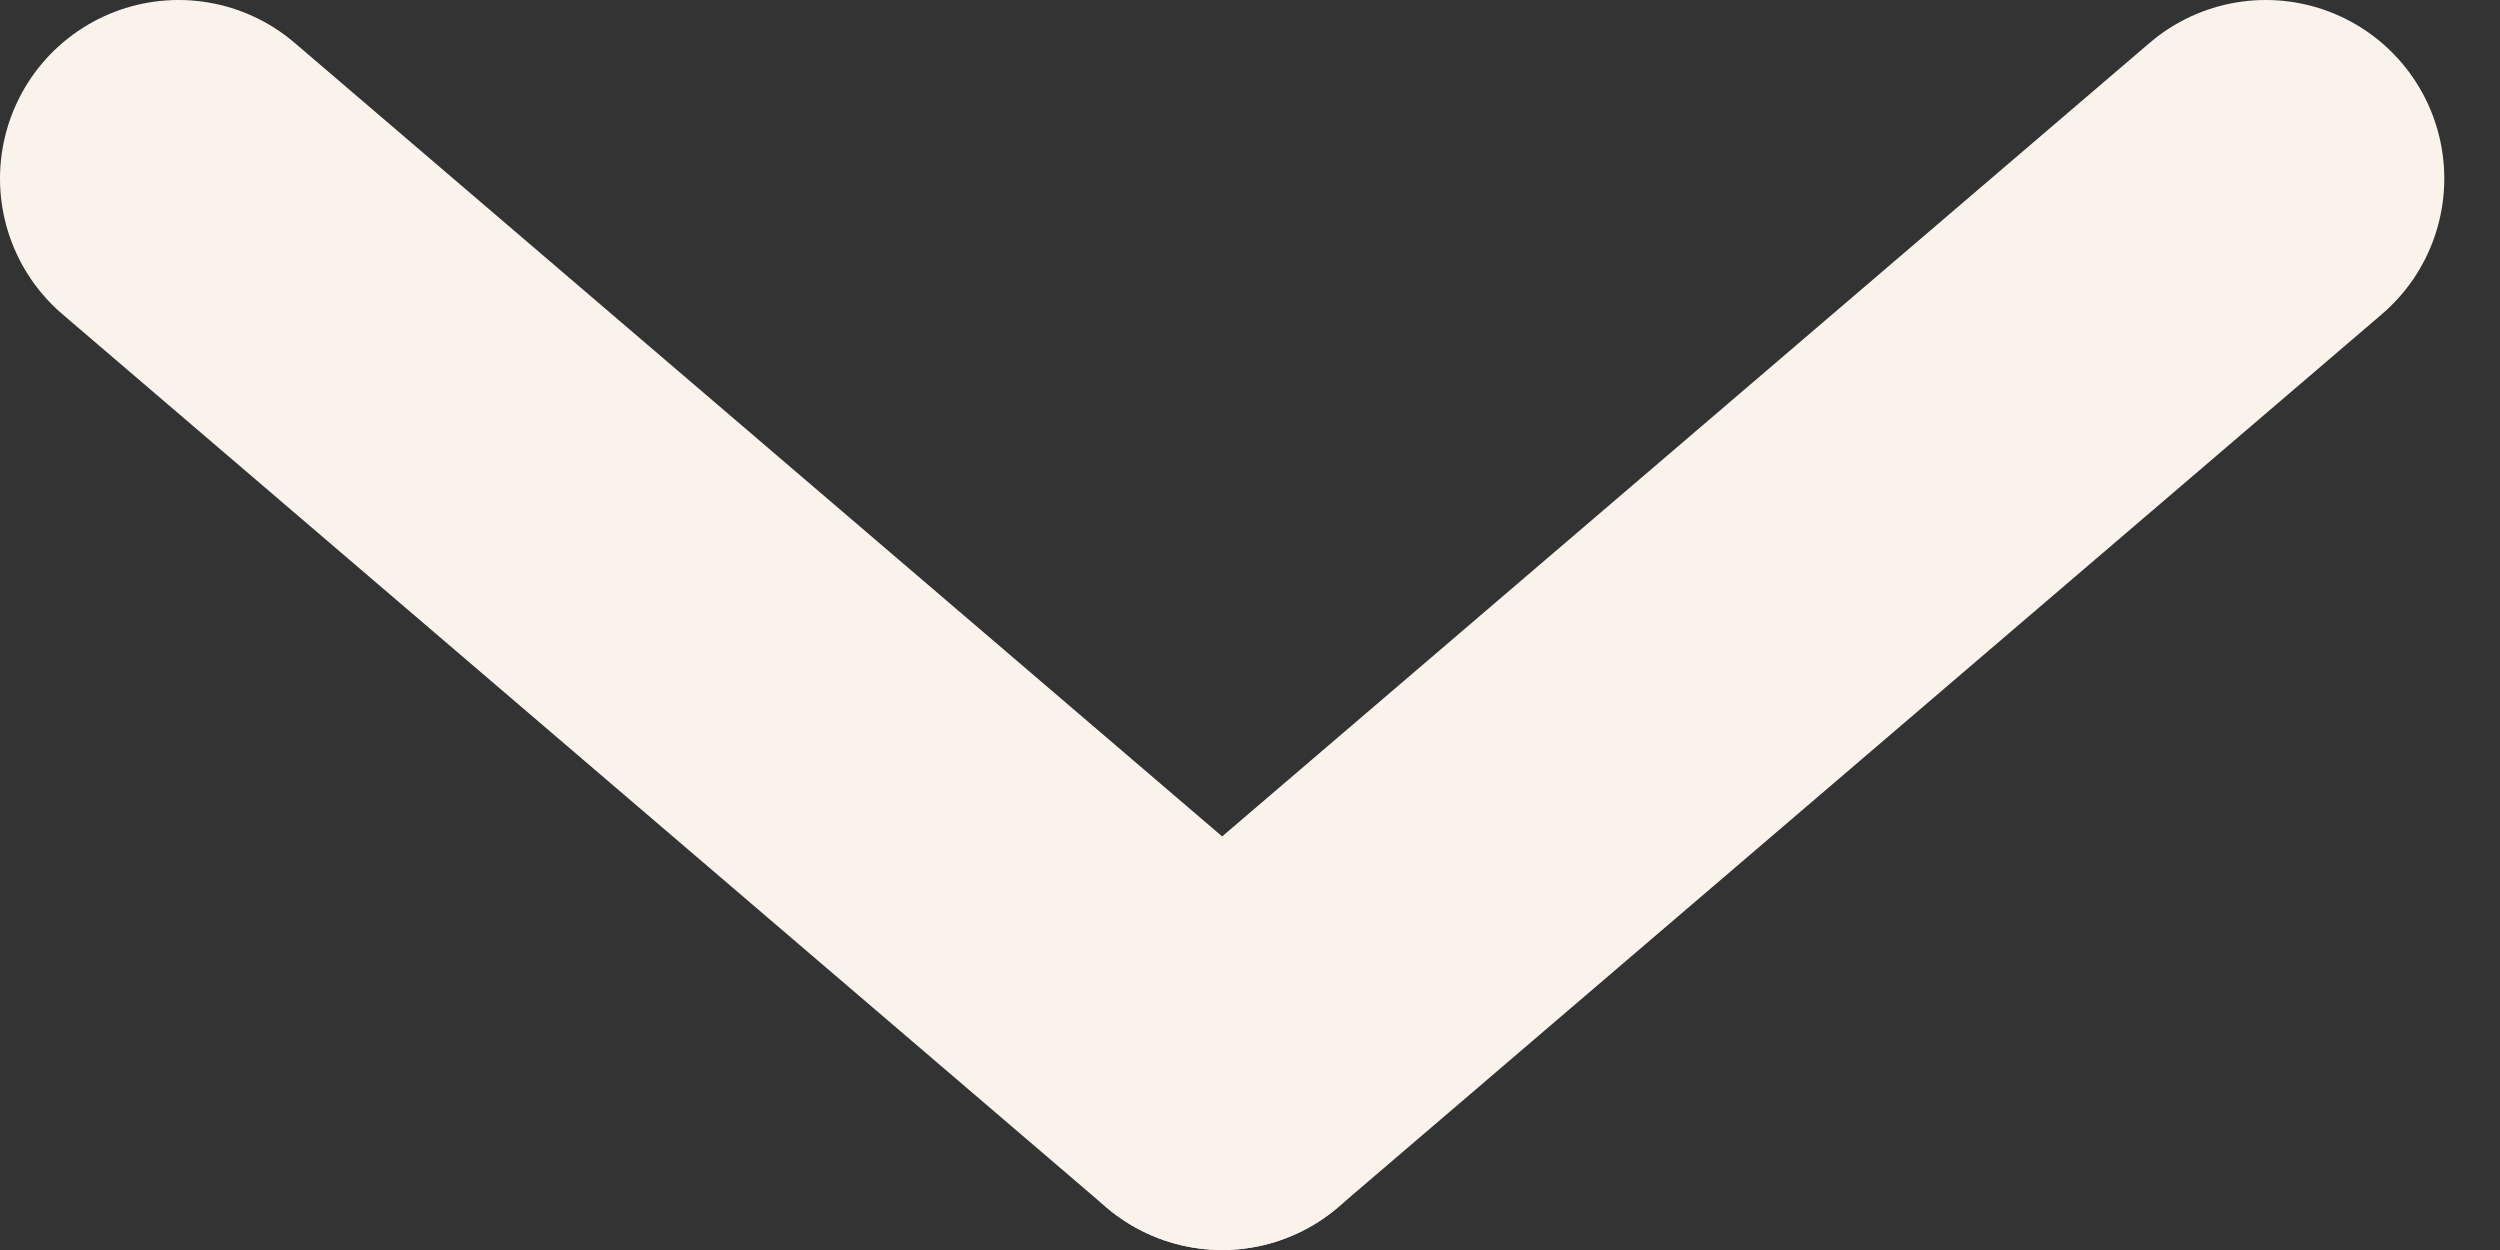
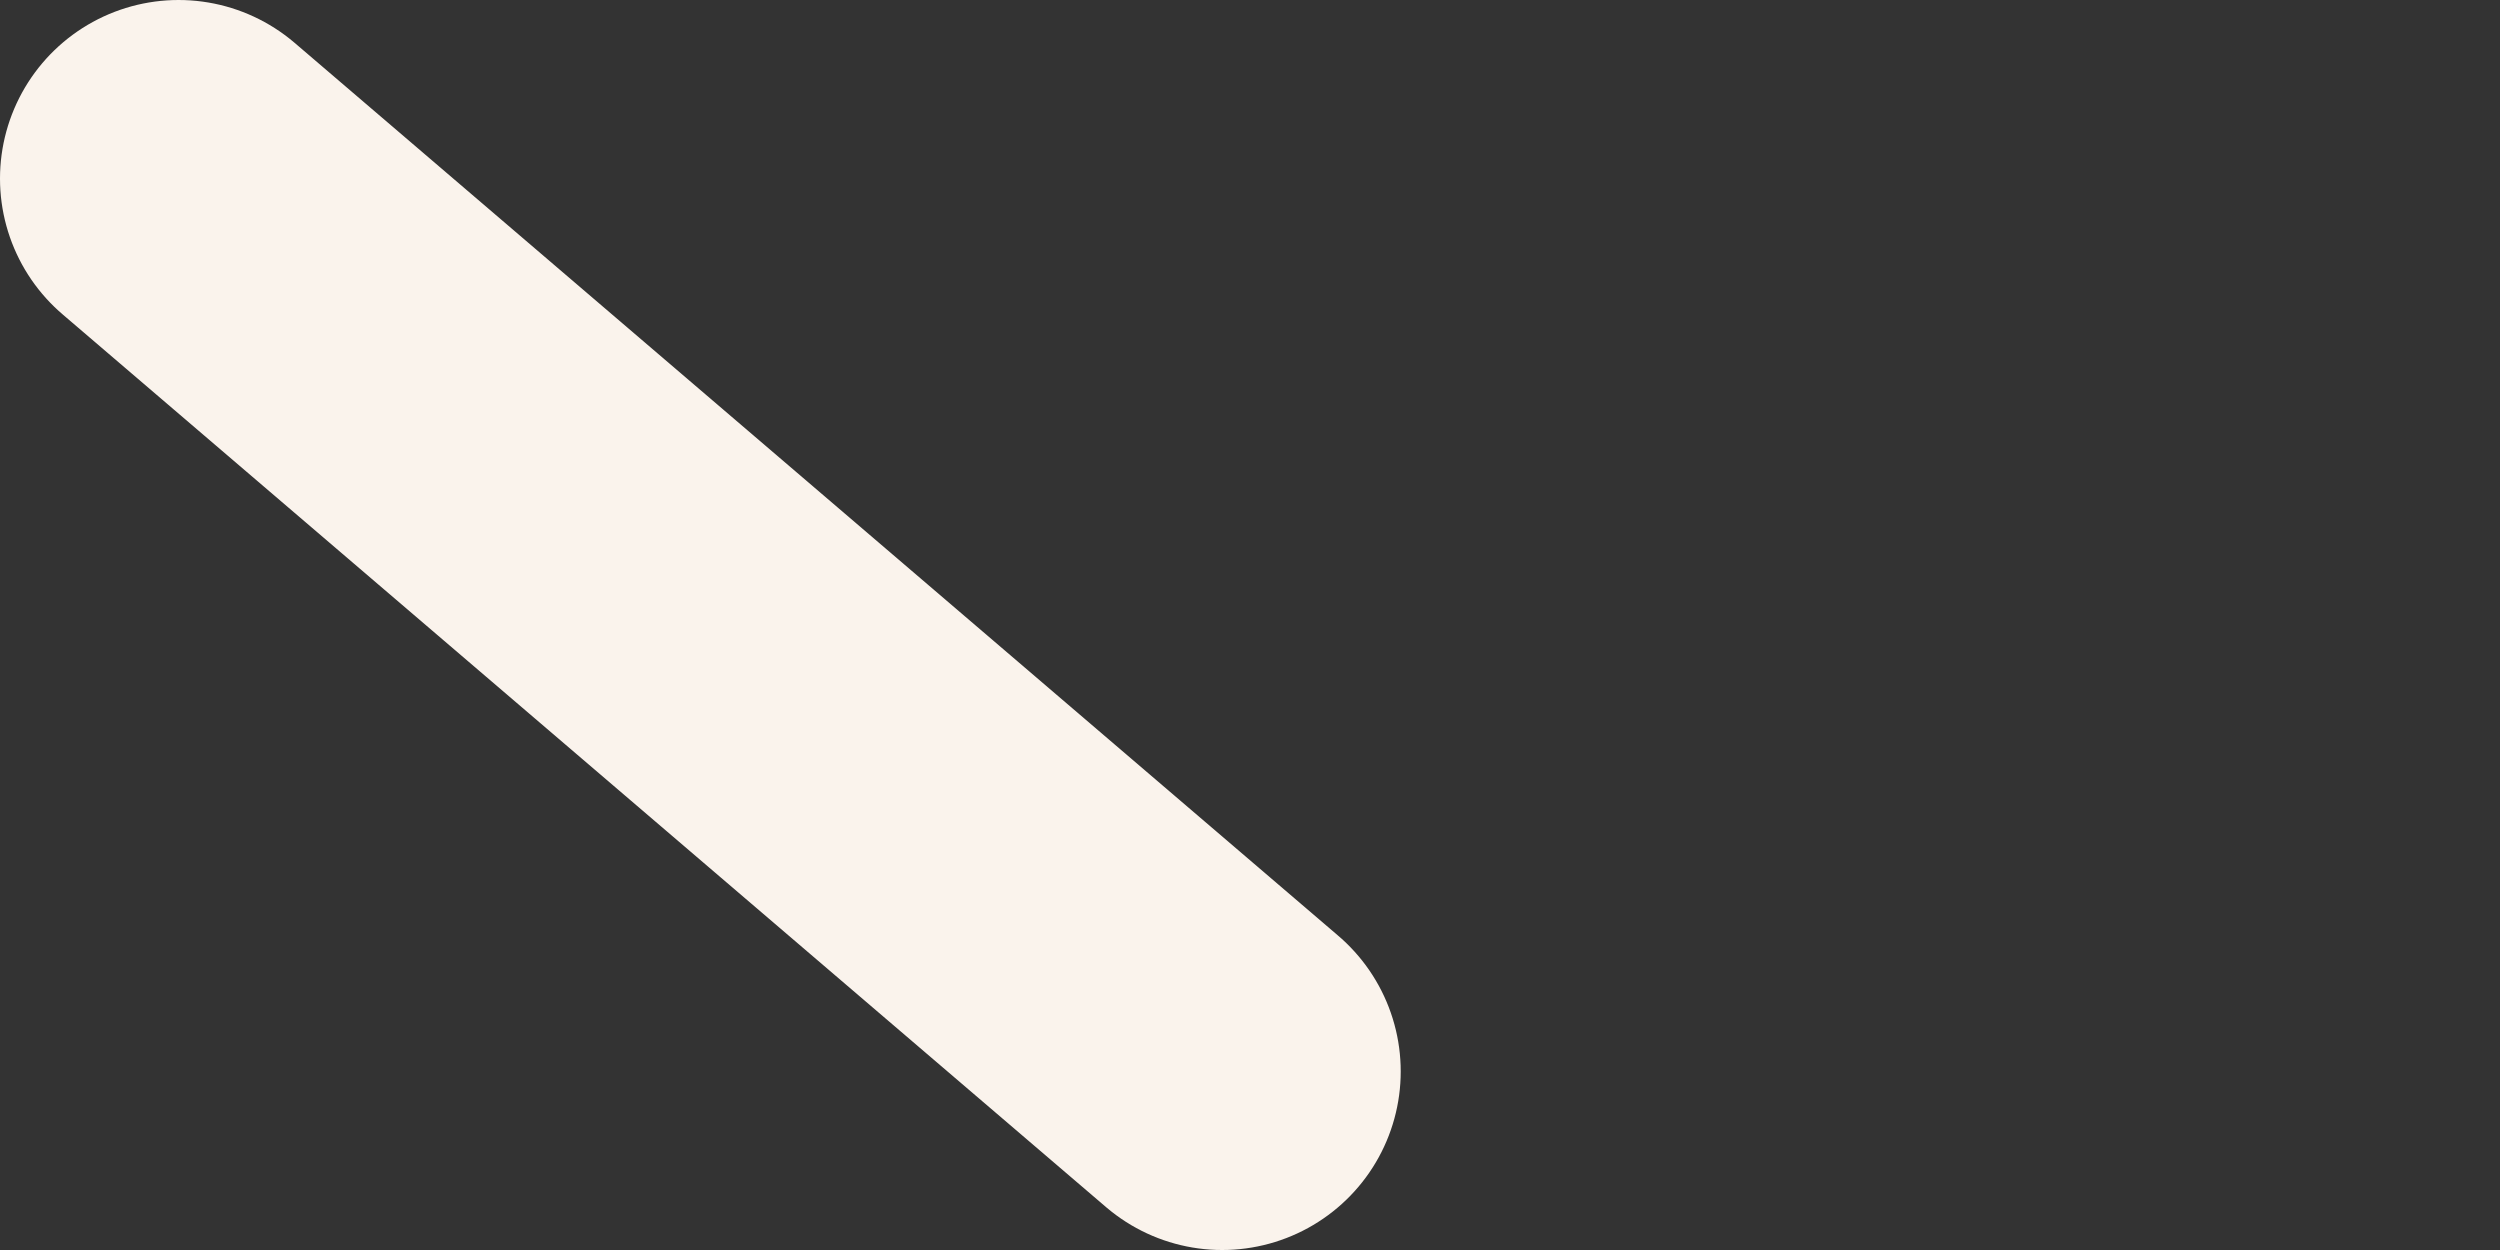
<svg xmlns="http://www.w3.org/2000/svg" width="14" height="7" viewBox="0 0 14 7" fill="none">
  <rect x="0" y="0" width="14" height="7" fill="#333333" stroke="none" />
-   <path d="M12.688 1L6.844 6" stroke="#FAF3EC" stroke-width="2" stroke-linecap="round" />
  <path d="M1 1L6.844 6" stroke="#FAF3EC" stroke-width="2" stroke-linecap="round" />
</svg>